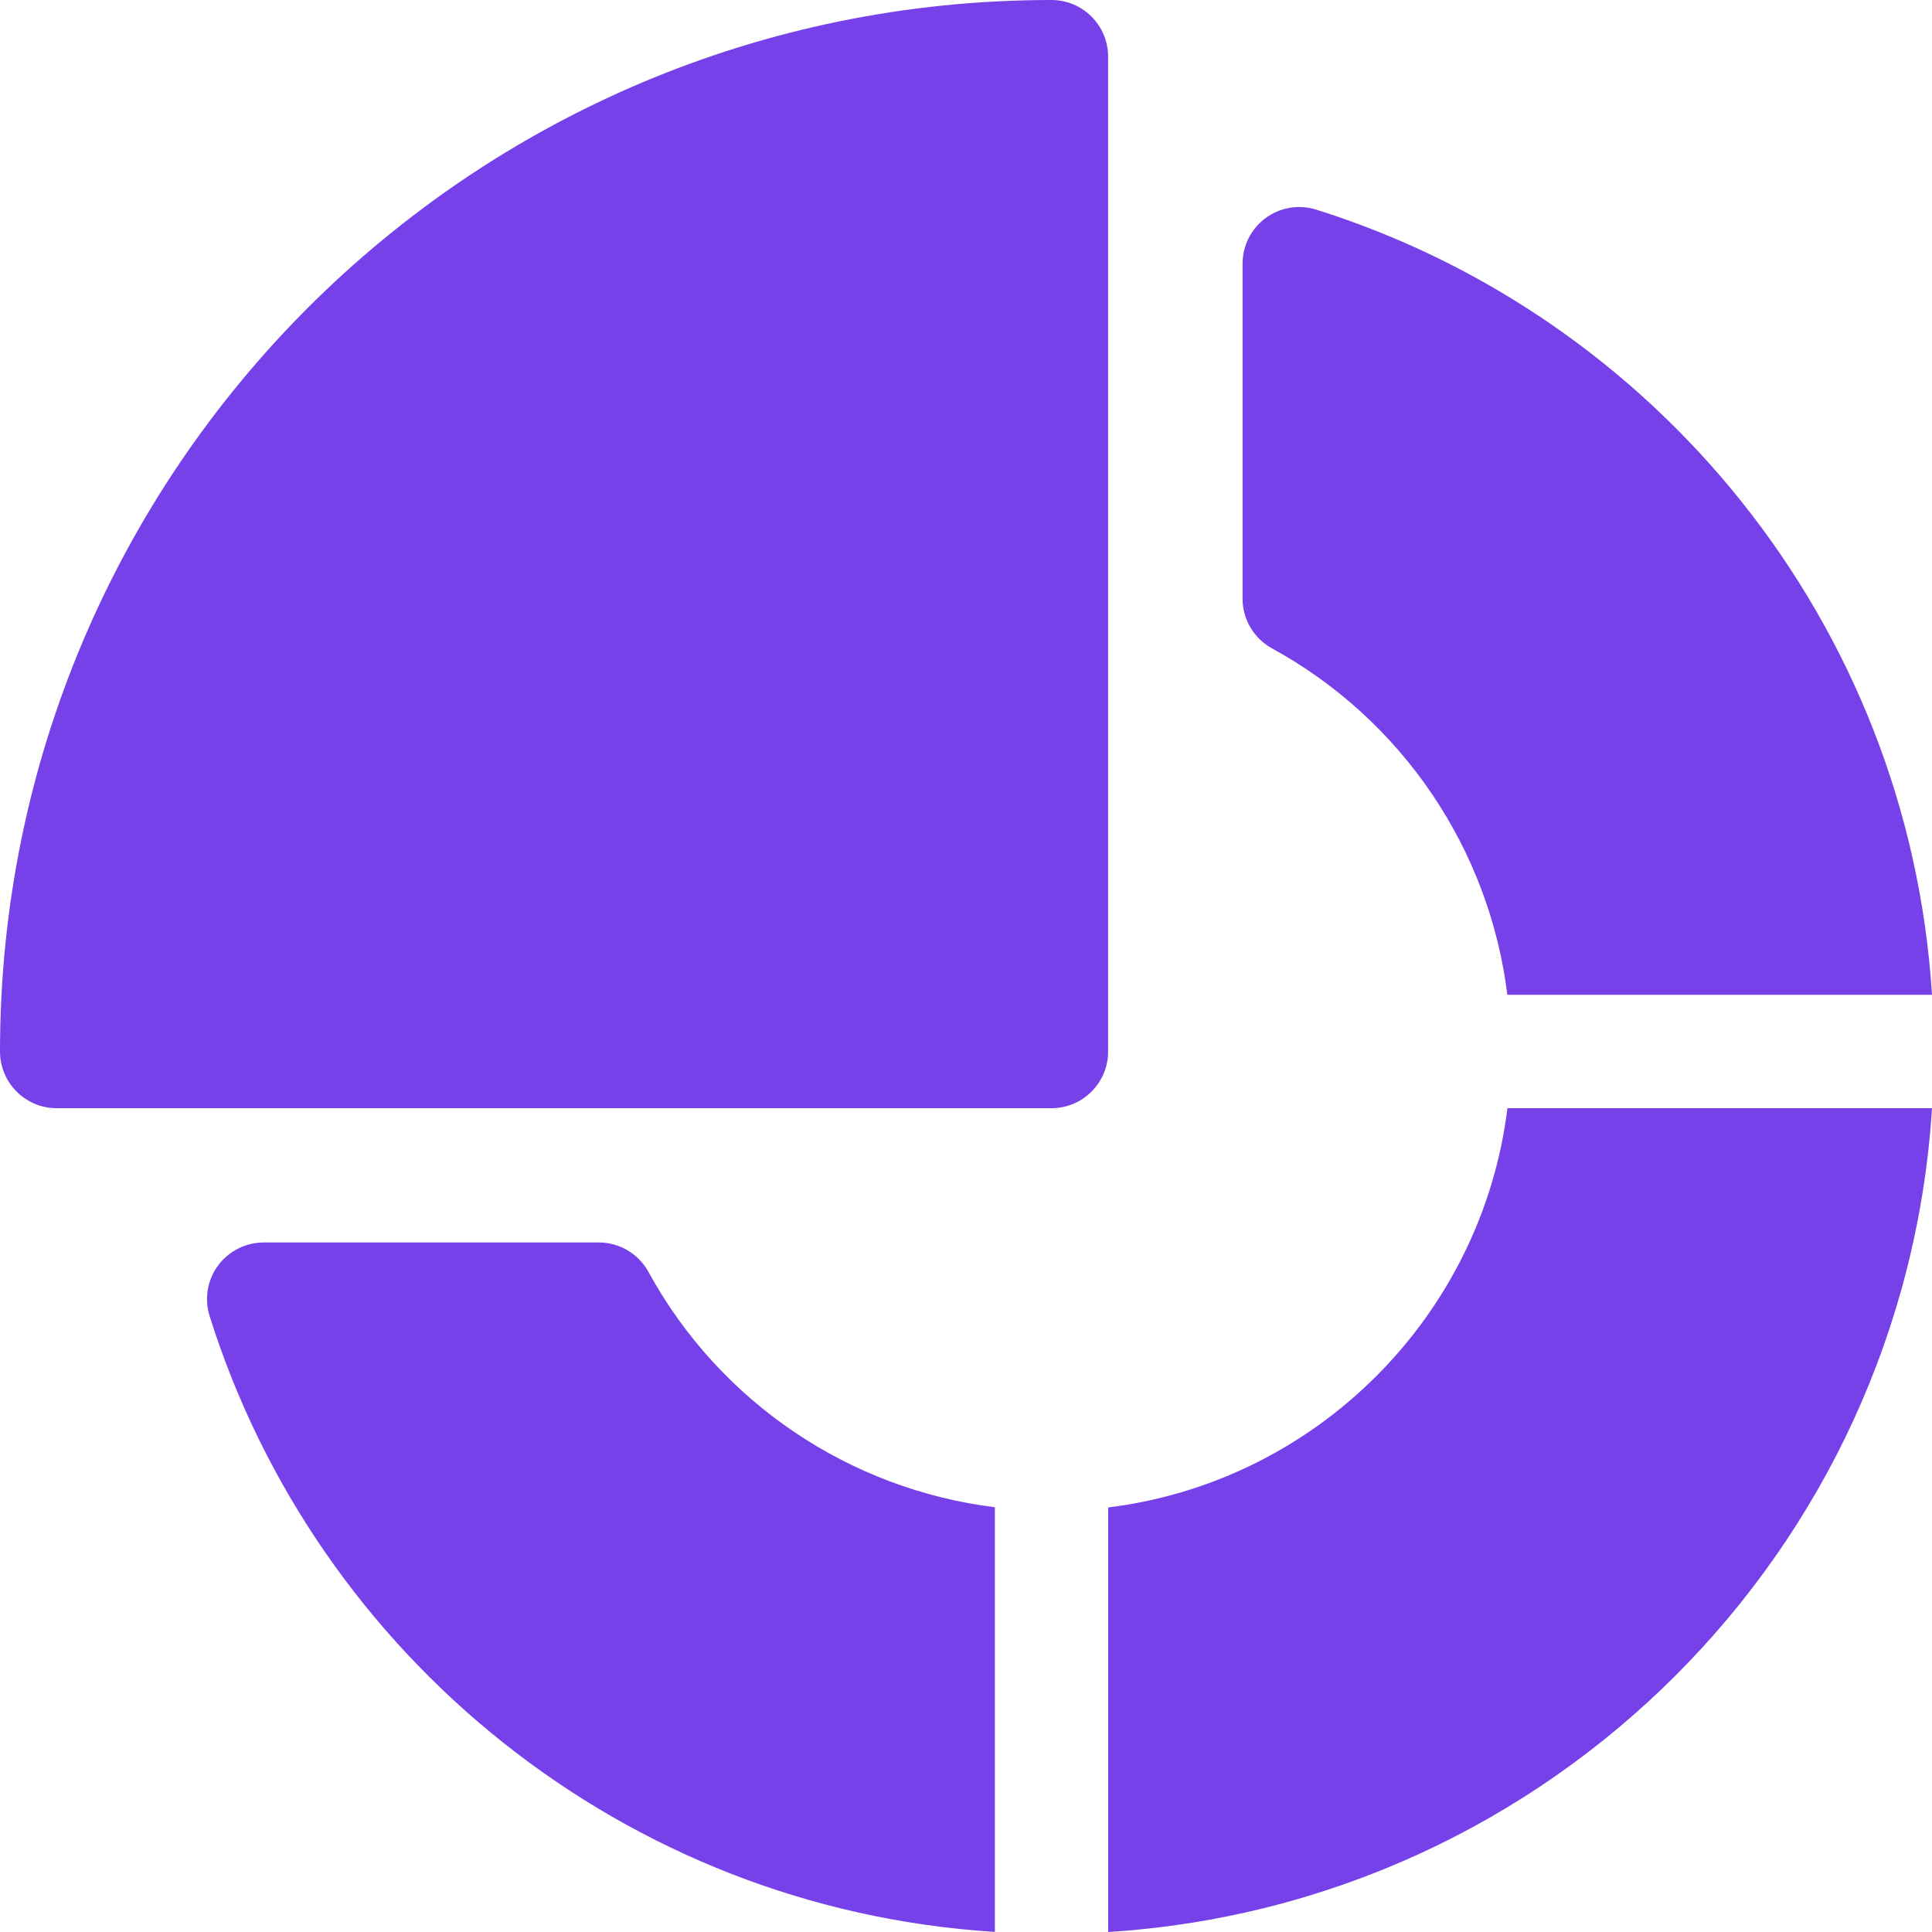
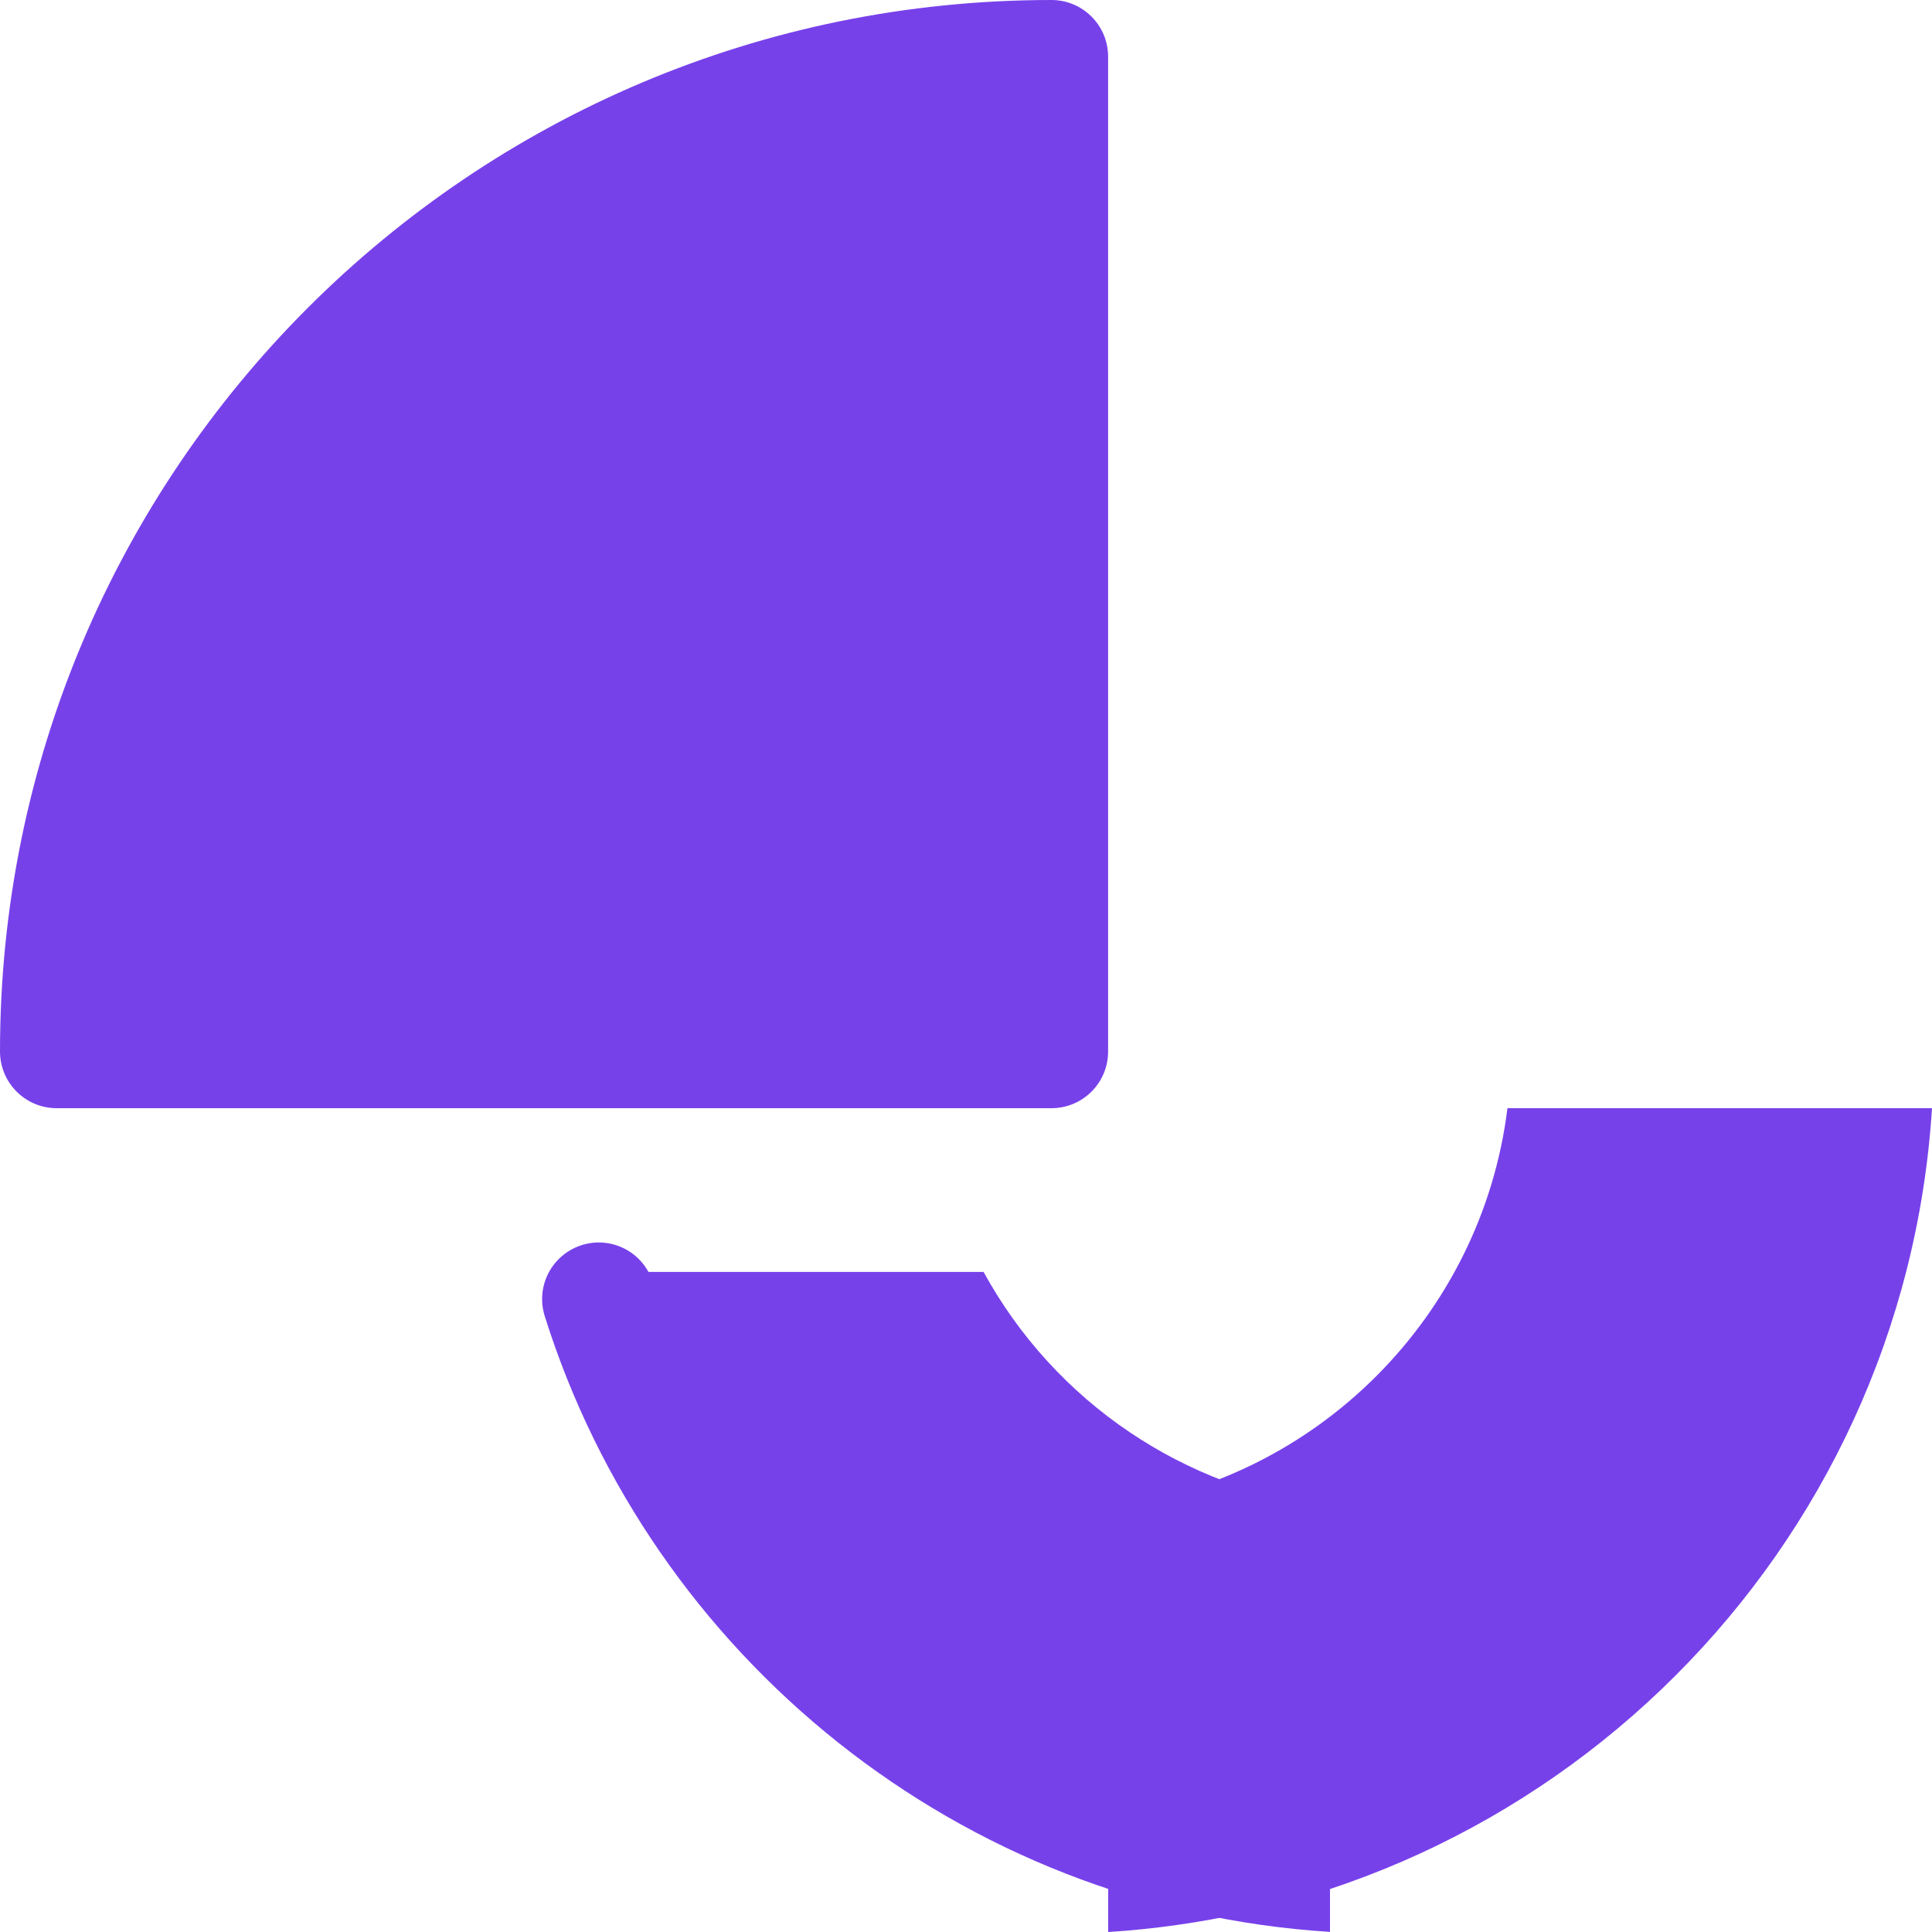
<svg xmlns="http://www.w3.org/2000/svg" id="Layer_1" version="1.1" viewBox="0 0 200 200">
  <defs>
    <style> .st0 { fill: #7741ea; } </style>
  </defs>
  <path class="st0" d="M108.85,0C48.69,0,0,48.69,0,108.85,0,112.09,2.63,114.72,5.86,114.72h102.99c3.24,0,5.86-2.63,5.86-5.86V5.86c0-3.24-2.63-5.86-5.86-5.86Z" />
-   <path class="st0" d="M67.13,131.67c-1.03-1.88-3-3.05-5.14-3.05H27.3c-1.87,0-3.62.89-4.73,2.39-1.11,1.51-1.43,3.45-.87,5.23,11.05,35.18,42.91,61.34,81.29,63.75v-43.96c-15.05-1.87-28.46-10.84-35.86-24.36Z" />
-   <path class="st0" d="M136.25,21.7c-1.78-.56-3.72-.24-5.23.87-1.51,1.11-2.39,2.86-2.39,4.73v34.68c0,2.14,1.17,4.11,3.05,5.14,13.52,7.41,22.5,20.81,24.36,35.86h43.96c-2.42-38.46-28.65-70.26-63.75-81.28Z" />
+   <path class="st0" d="M67.13,131.67c-1.03-1.88-3-3.05-5.14-3.05c-1.87,0-3.62.89-4.73,2.39-1.11,1.51-1.43,3.45-.87,5.23,11.05,35.18,42.91,61.34,81.29,63.75v-43.96c-15.05-1.87-28.46-10.84-35.86-24.36Z" />
  <path class="st0" d="M156.05,114.72c-2.66,21.54-19.79,38.67-41.33,41.33v43.95c45.76-2.88,82.39-39.45,85.28-85.28h-43.95Z" />
</svg>